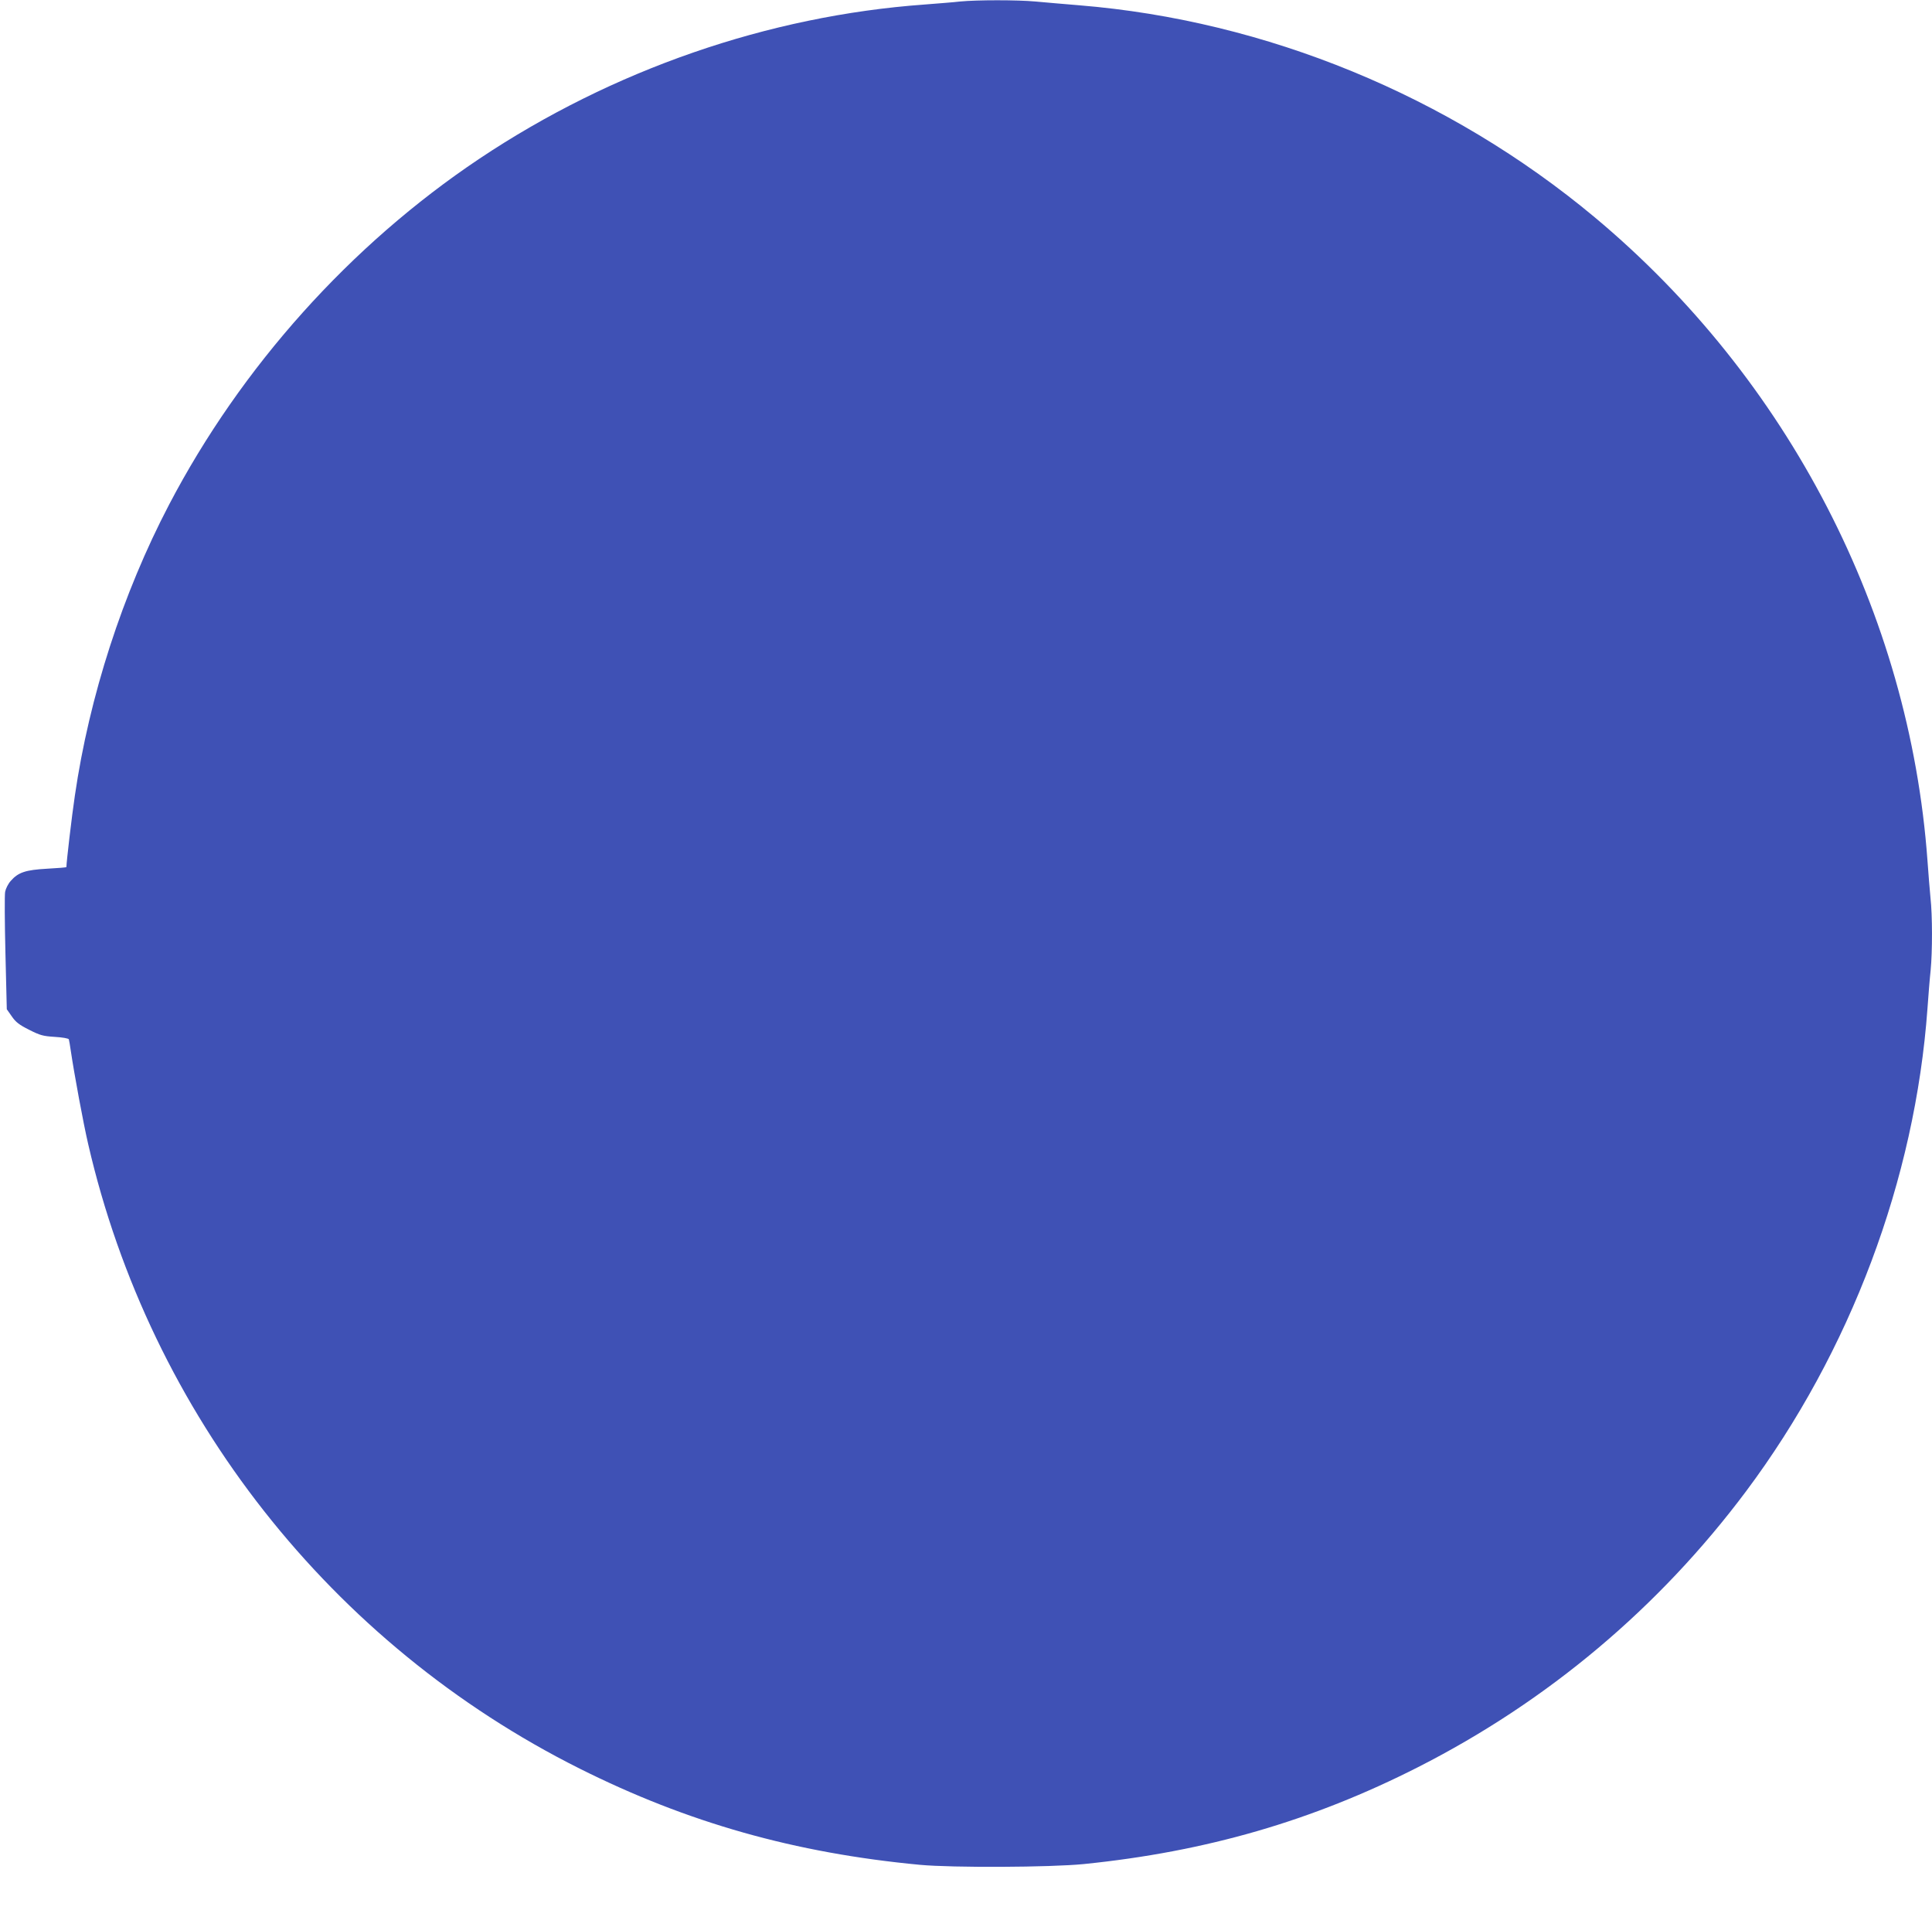
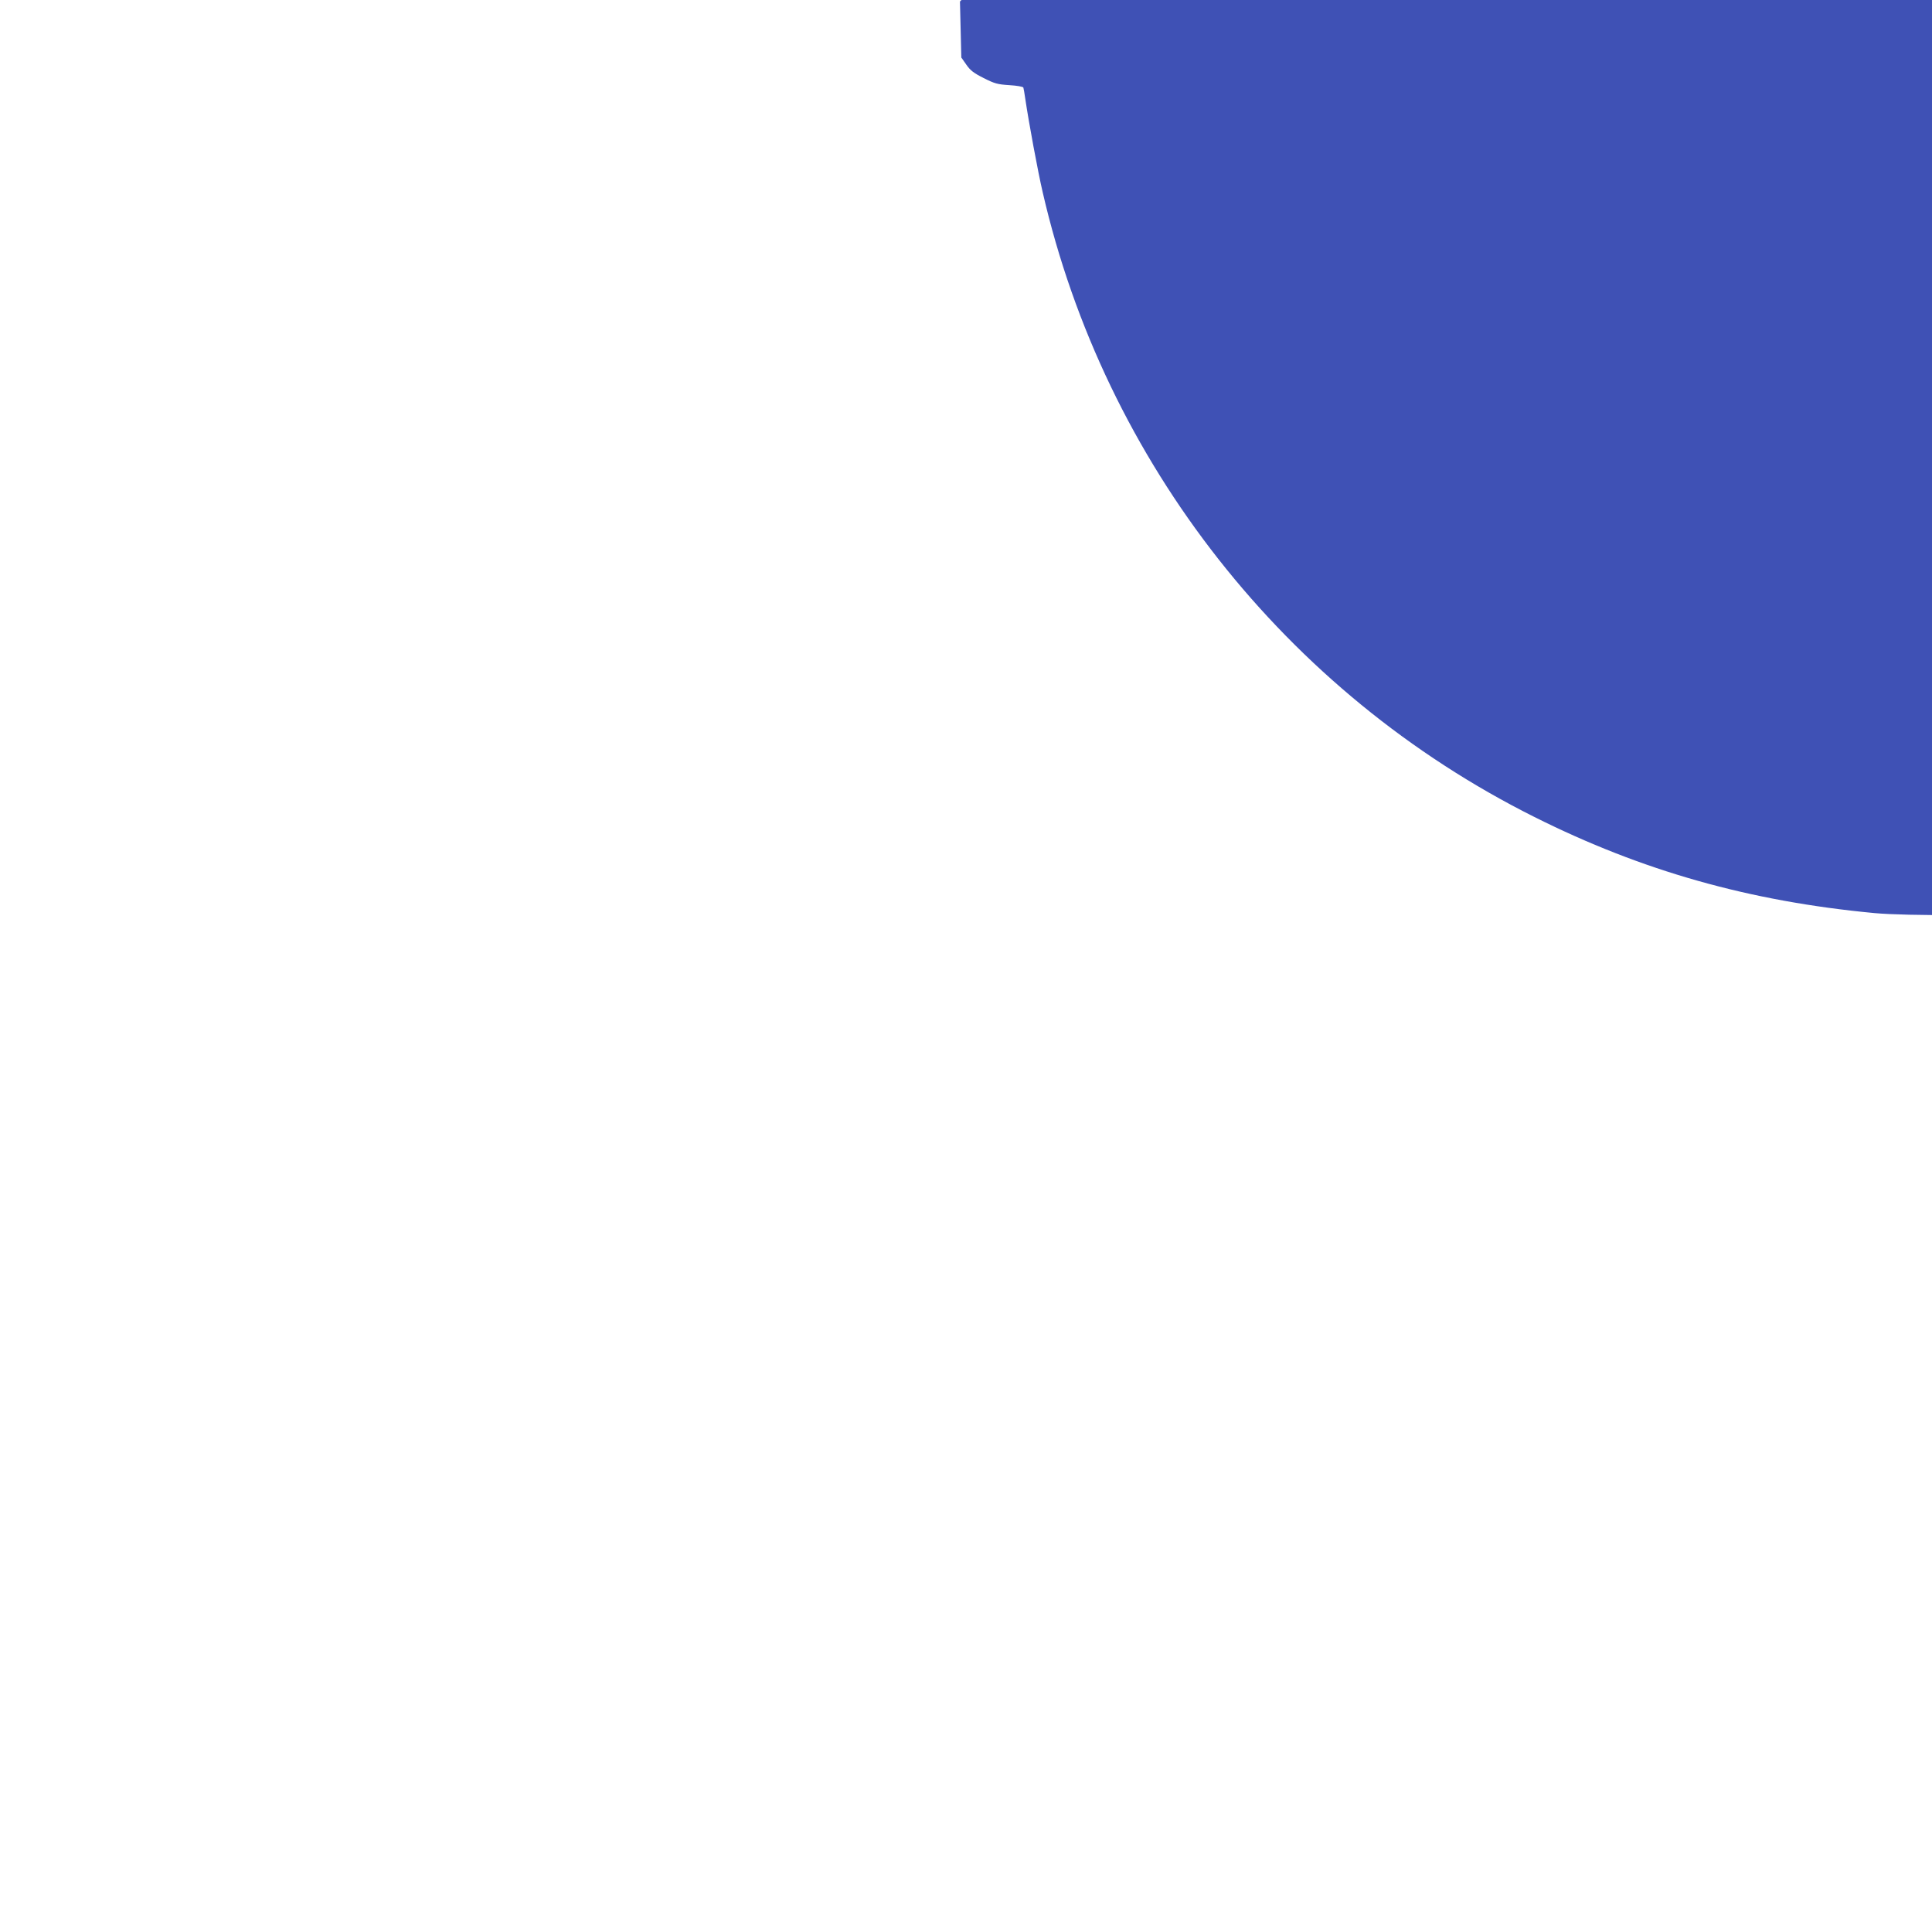
<svg xmlns="http://www.w3.org/2000/svg" version="1.0" width="1280pt" height="1270pt" viewBox="0 0 1280 1270" preserveAspectRatio="xMidYMid meet">
  <g transform="translate(0,1270) scale(0.1,-0.1)" fill="#3f51b5" stroke="none">
-     <path d="M6360 12690 c-41 -5 -147 -13 -235 -20 -1035 -75 -2067 -432 -2950 -1022 -854 -571 -1578 -1379 -2055 -2291 -308 -589 -528 -1269 -624 -1927 -20 -133 -56 -441 -56 -473 0 -3 -57 -7 -127 -11 -144 -8 -192 -24 -242 -81 -17 -19 -33 -51 -37 -72 -4 -20 -3 -204 2 -407 l9 -371 33 -47 c26 -38 49 -56 115 -89 73 -37 92 -42 170 -47 51 -3 90 -10 93 -16 2 -6 8 -40 13 -76 23 -155 83 -480 115 -617 412 -1791 1610 -3314 3257 -4138 715 -358 1426 -559 2254 -637 215 -20 864 -17 1085 5 810 82 1514 286 2215 642 860 437 1597 1057 2173 1827 692 926 1120 2065 1202 3198 6 85 15 199 21 253 12 126 12 363 -1 480 -5 51 -14 162 -20 247 -119 1637 -922 3190 -2205 4261 -964 804 -2177 1303 -3415 1404 -102 8 -232 20 -290 25 -119 11 -388 11 -500 0z" />
+     <path d="M6360 12690 l9 -371 33 -47 c26 -38 49 -56 115 -89 73 -37 92 -42 170 -47 51 -3 90 -10 93 -16 2 -6 8 -40 13 -76 23 -155 83 -480 115 -617 412 -1791 1610 -3314 3257 -4138 715 -358 1426 -559 2254 -637 215 -20 864 -17 1085 5 810 82 1514 286 2215 642 860 437 1597 1057 2173 1827 692 926 1120 2065 1202 3198 6 85 15 199 21 253 12 126 12 363 -1 480 -5 51 -14 162 -20 247 -119 1637 -922 3190 -2205 4261 -964 804 -2177 1303 -3415 1404 -102 8 -232 20 -290 25 -119 11 -388 11 -500 0z" />
  </g>
</svg>